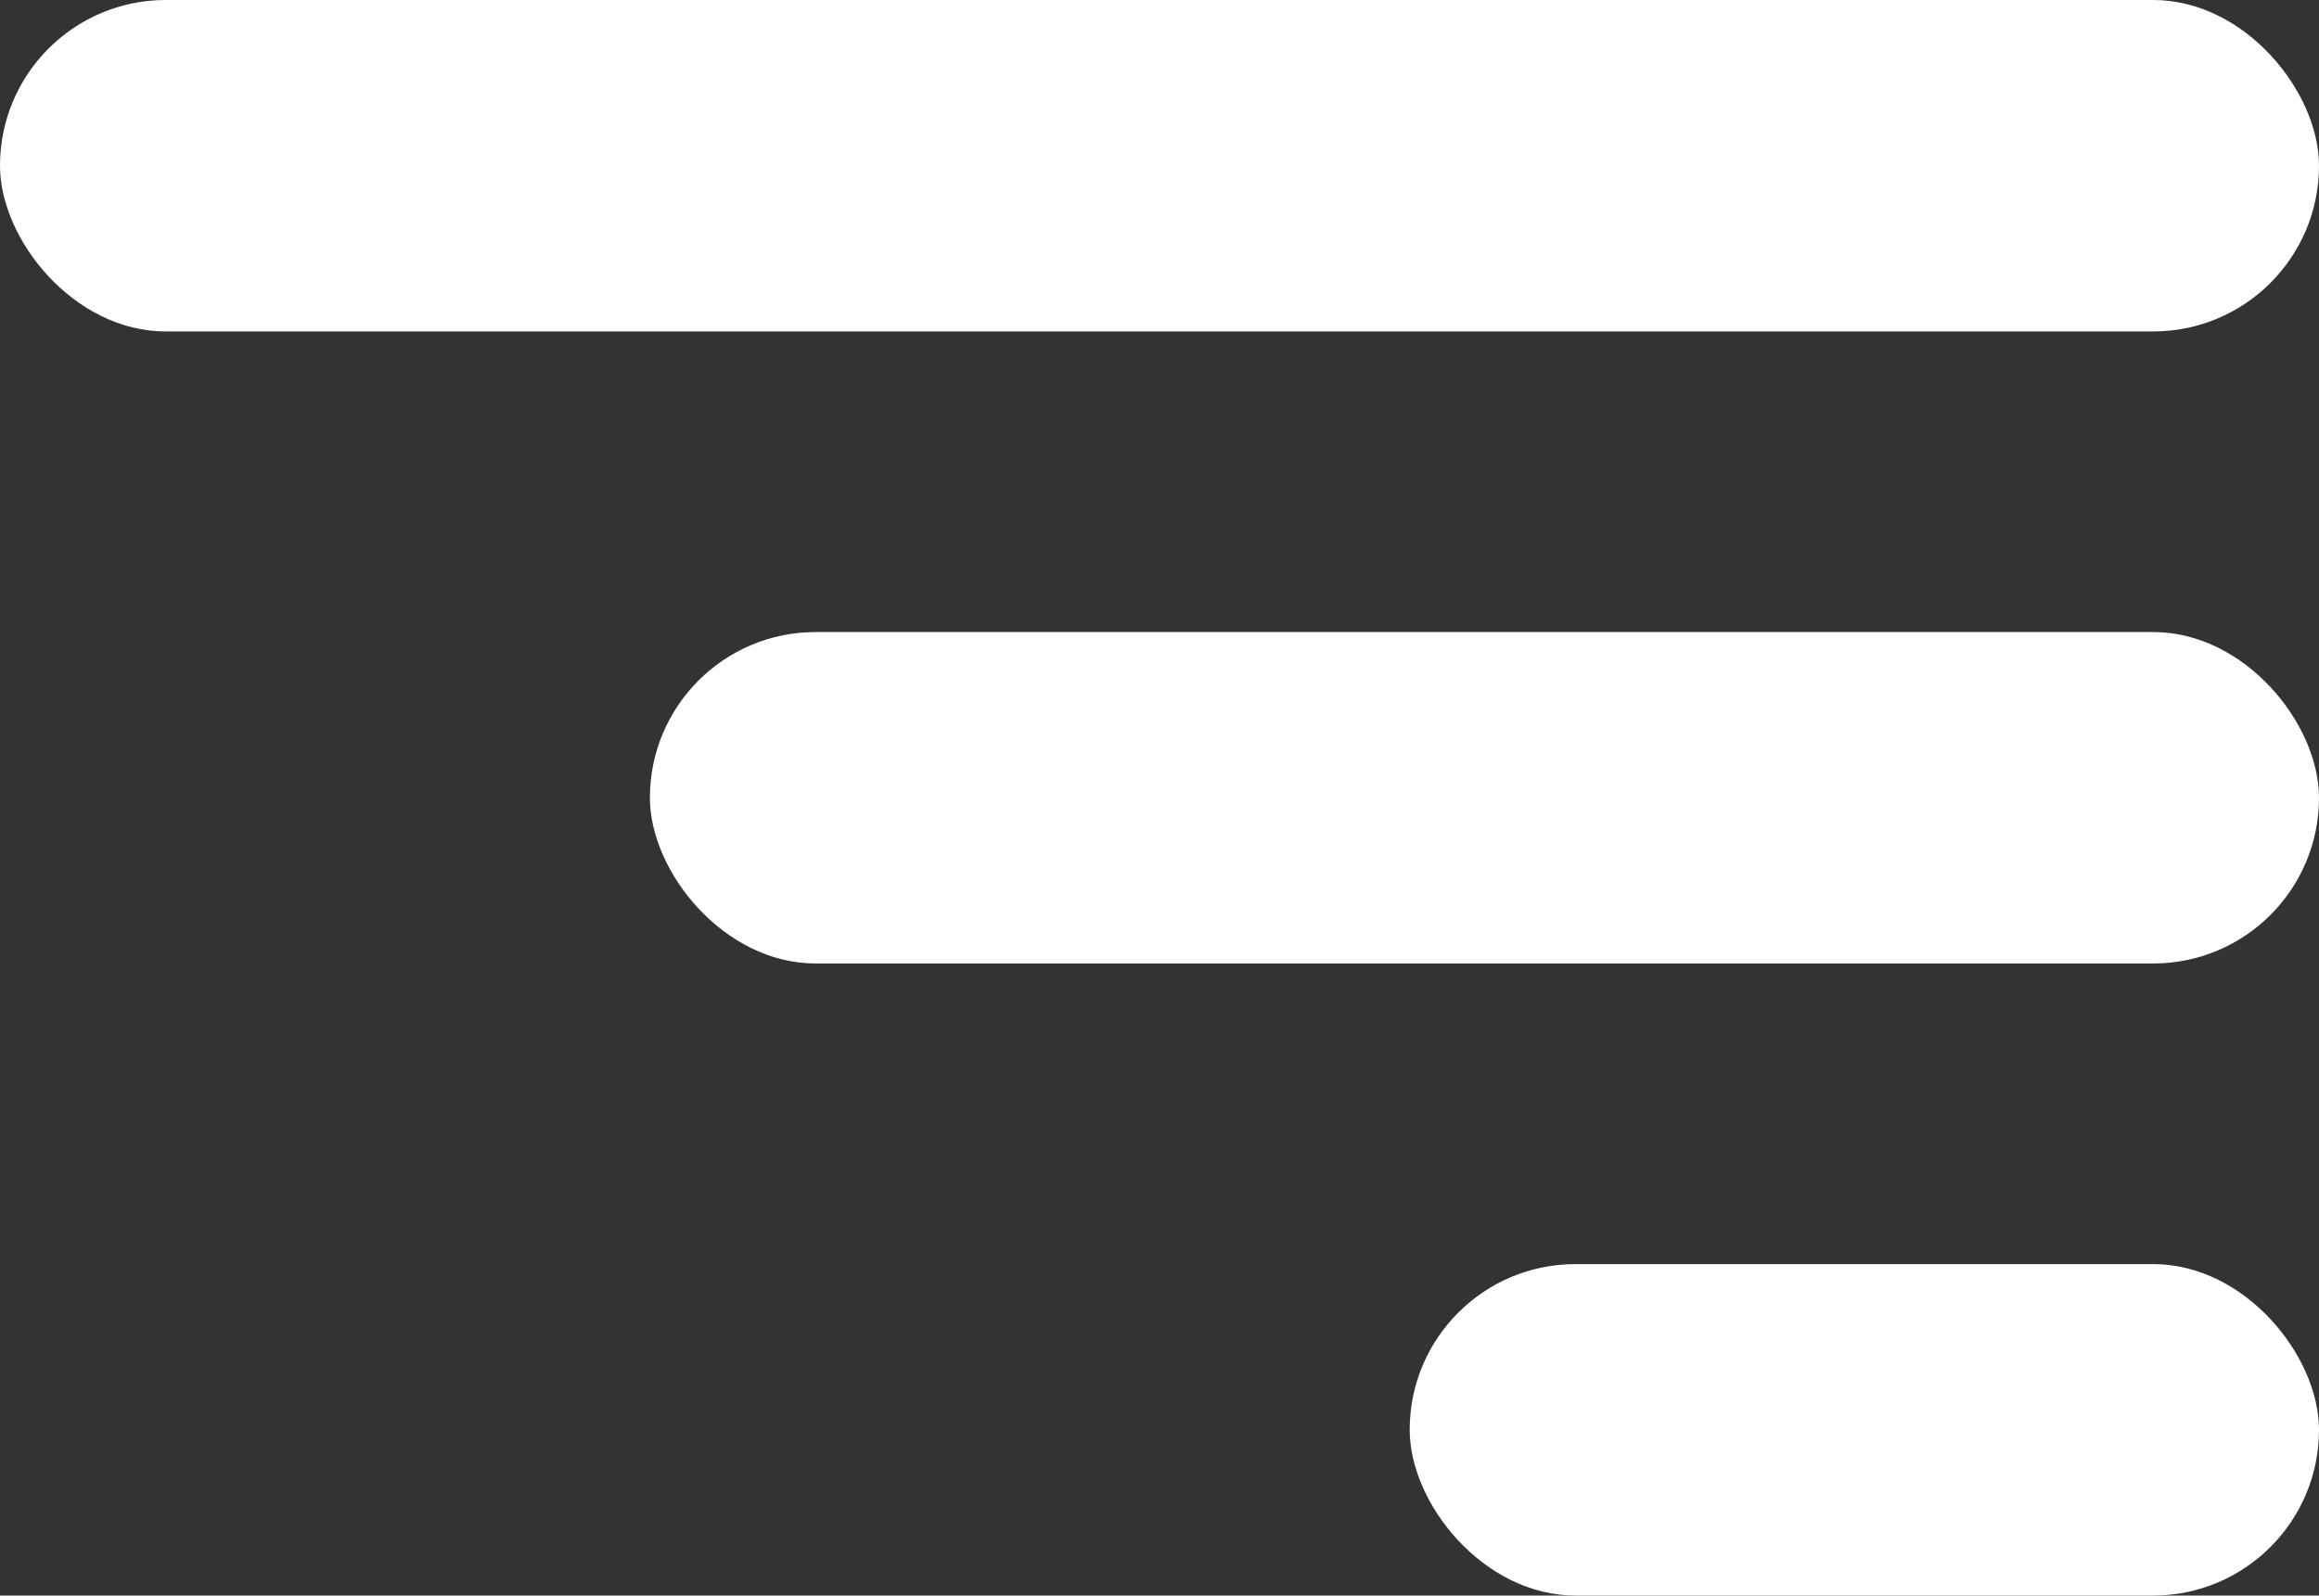
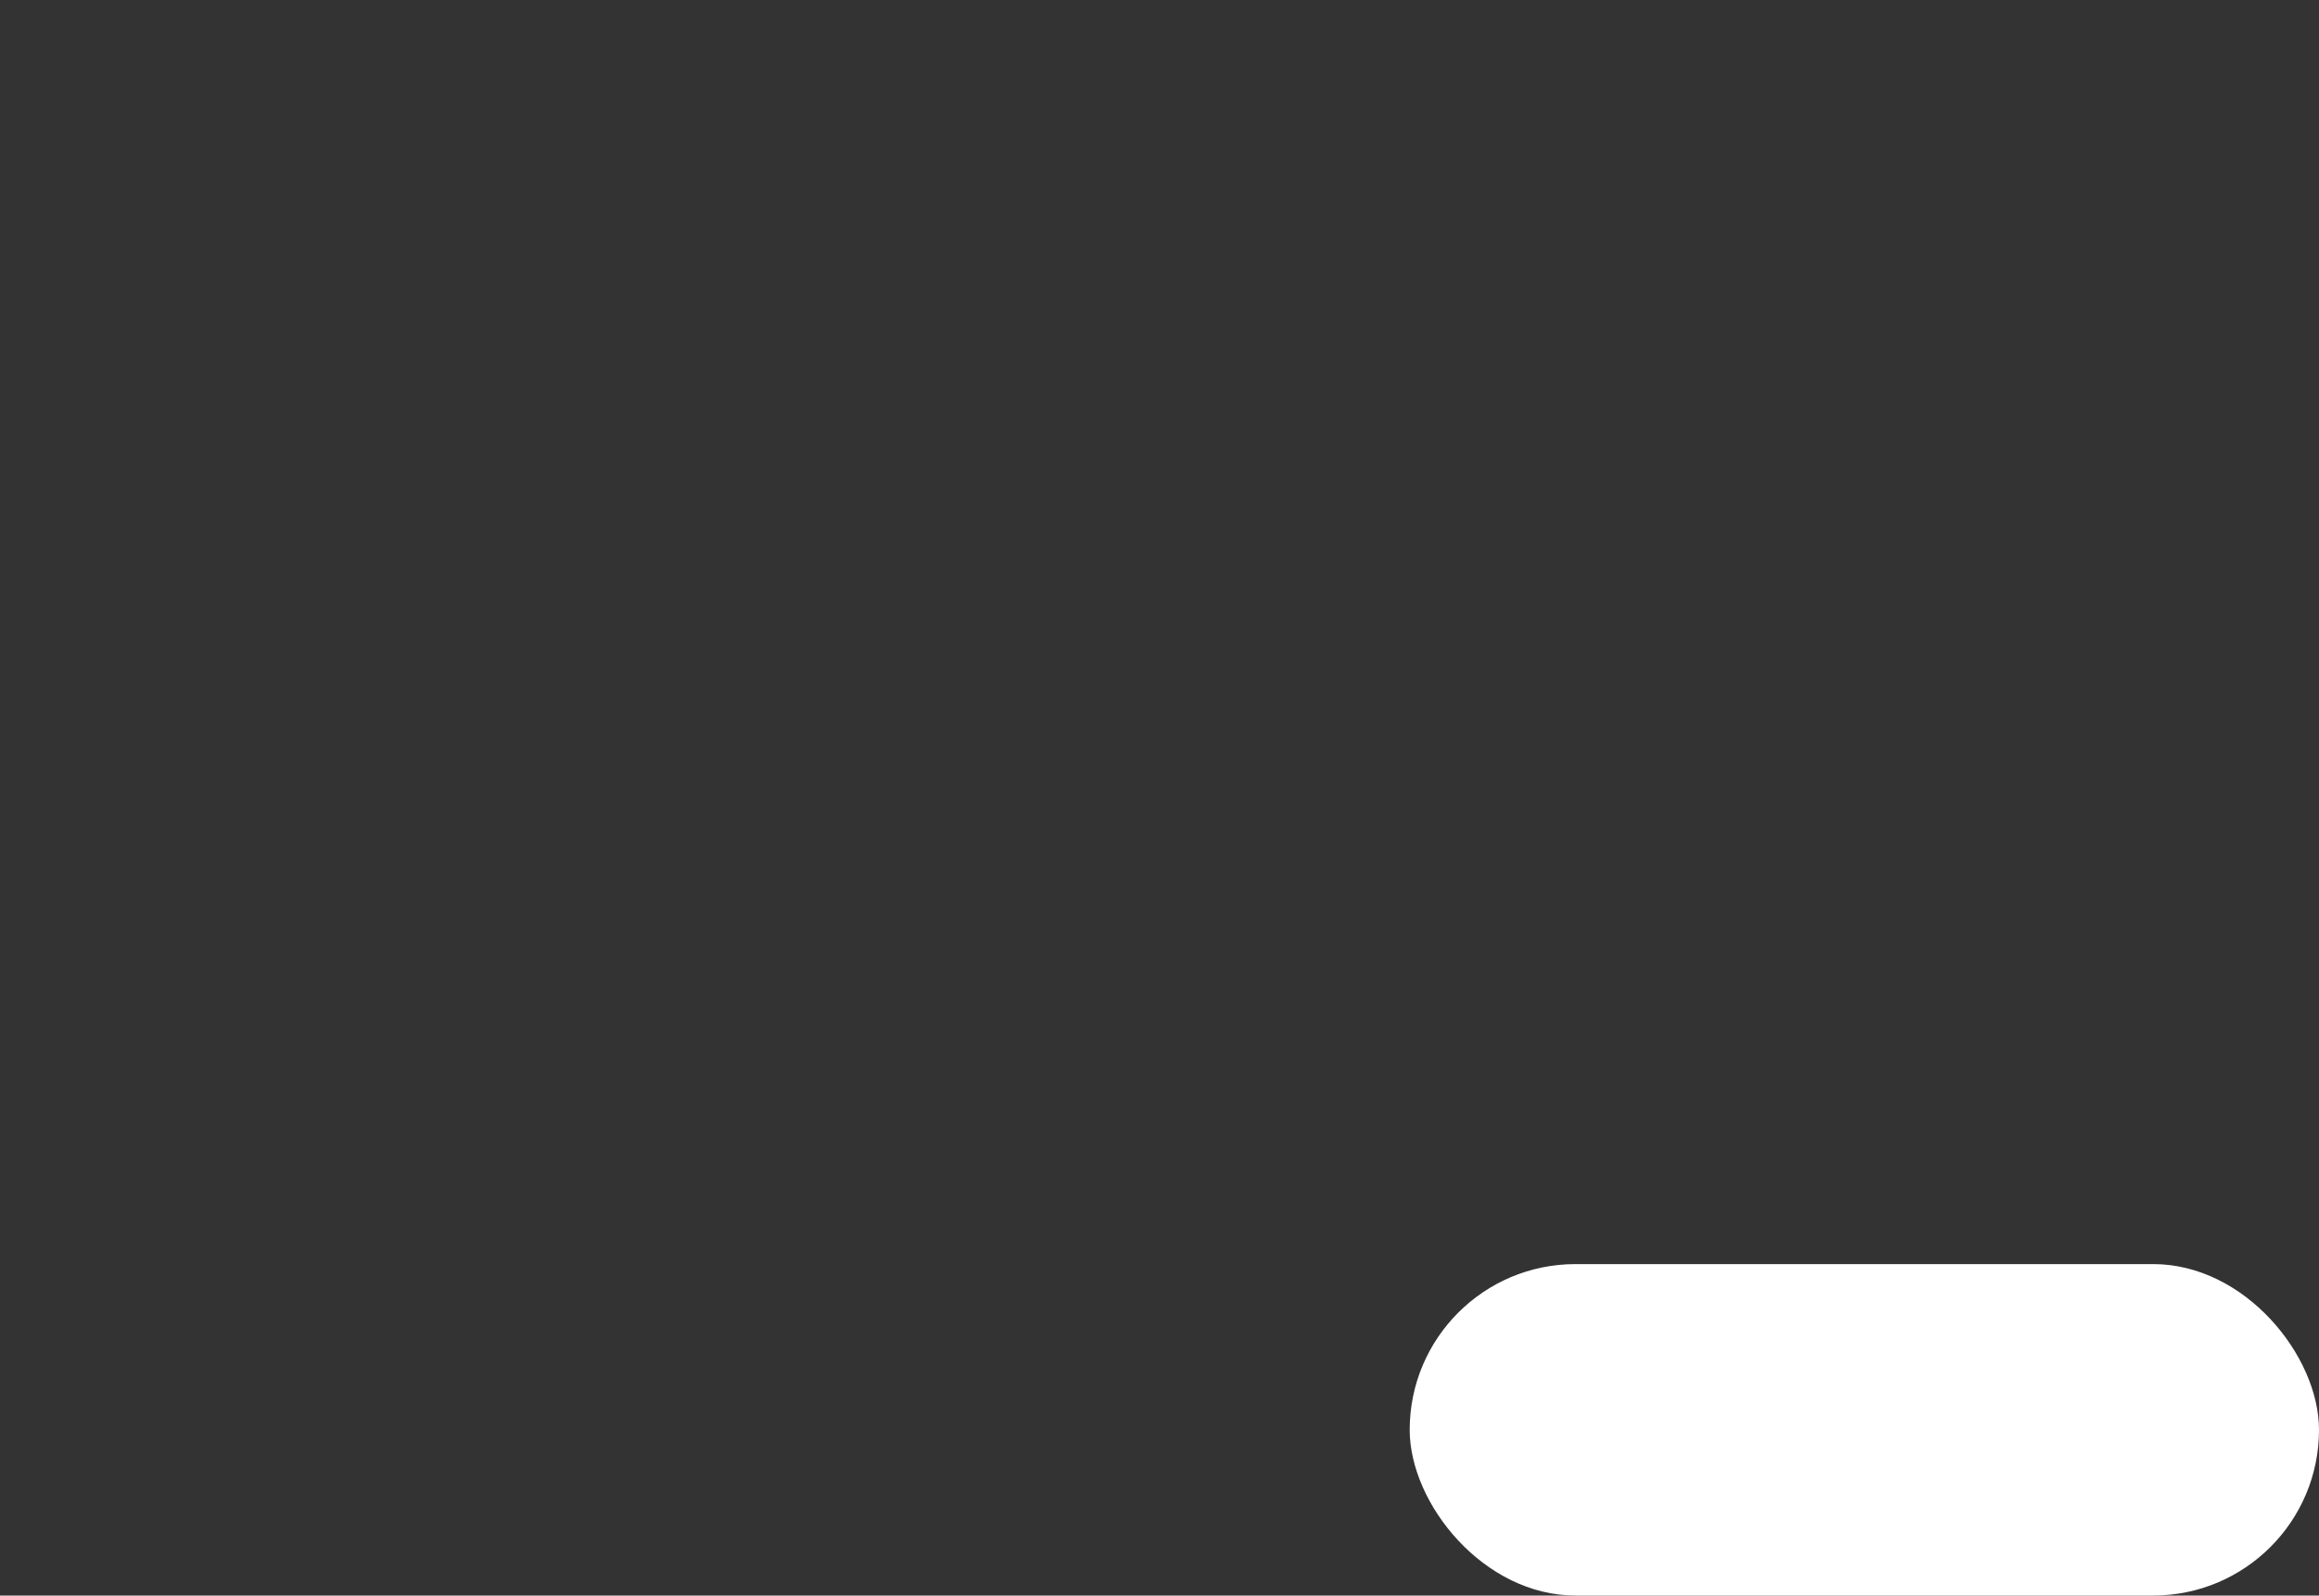
<svg xmlns="http://www.w3.org/2000/svg" id="Layer_1" data-name="Layer 1" viewBox="0 0 306.8 211.14">
  <rect x="0" y="0" width="306.8" height="211.14" fill="#333333" stroke="none" />
  <defs>
    <style>
      .cls-1 {
        fill: #ffff;
        stroke-width: 0px;
      }
    </style>
  </defs>
-   <rect class="cls-1" x="0" y="0" width="306.8" height="43.86" rx="21.93" ry="21.93" />
-   <rect class="cls-1" x="85.98" y="83.64" width="220.82" height="43.86" rx="21.93" ry="21.93" />
  <rect class="cls-1" x="186.5" y="167.28" width="120.3" height="43.86" rx="21.93" ry="21.93" />
</svg>